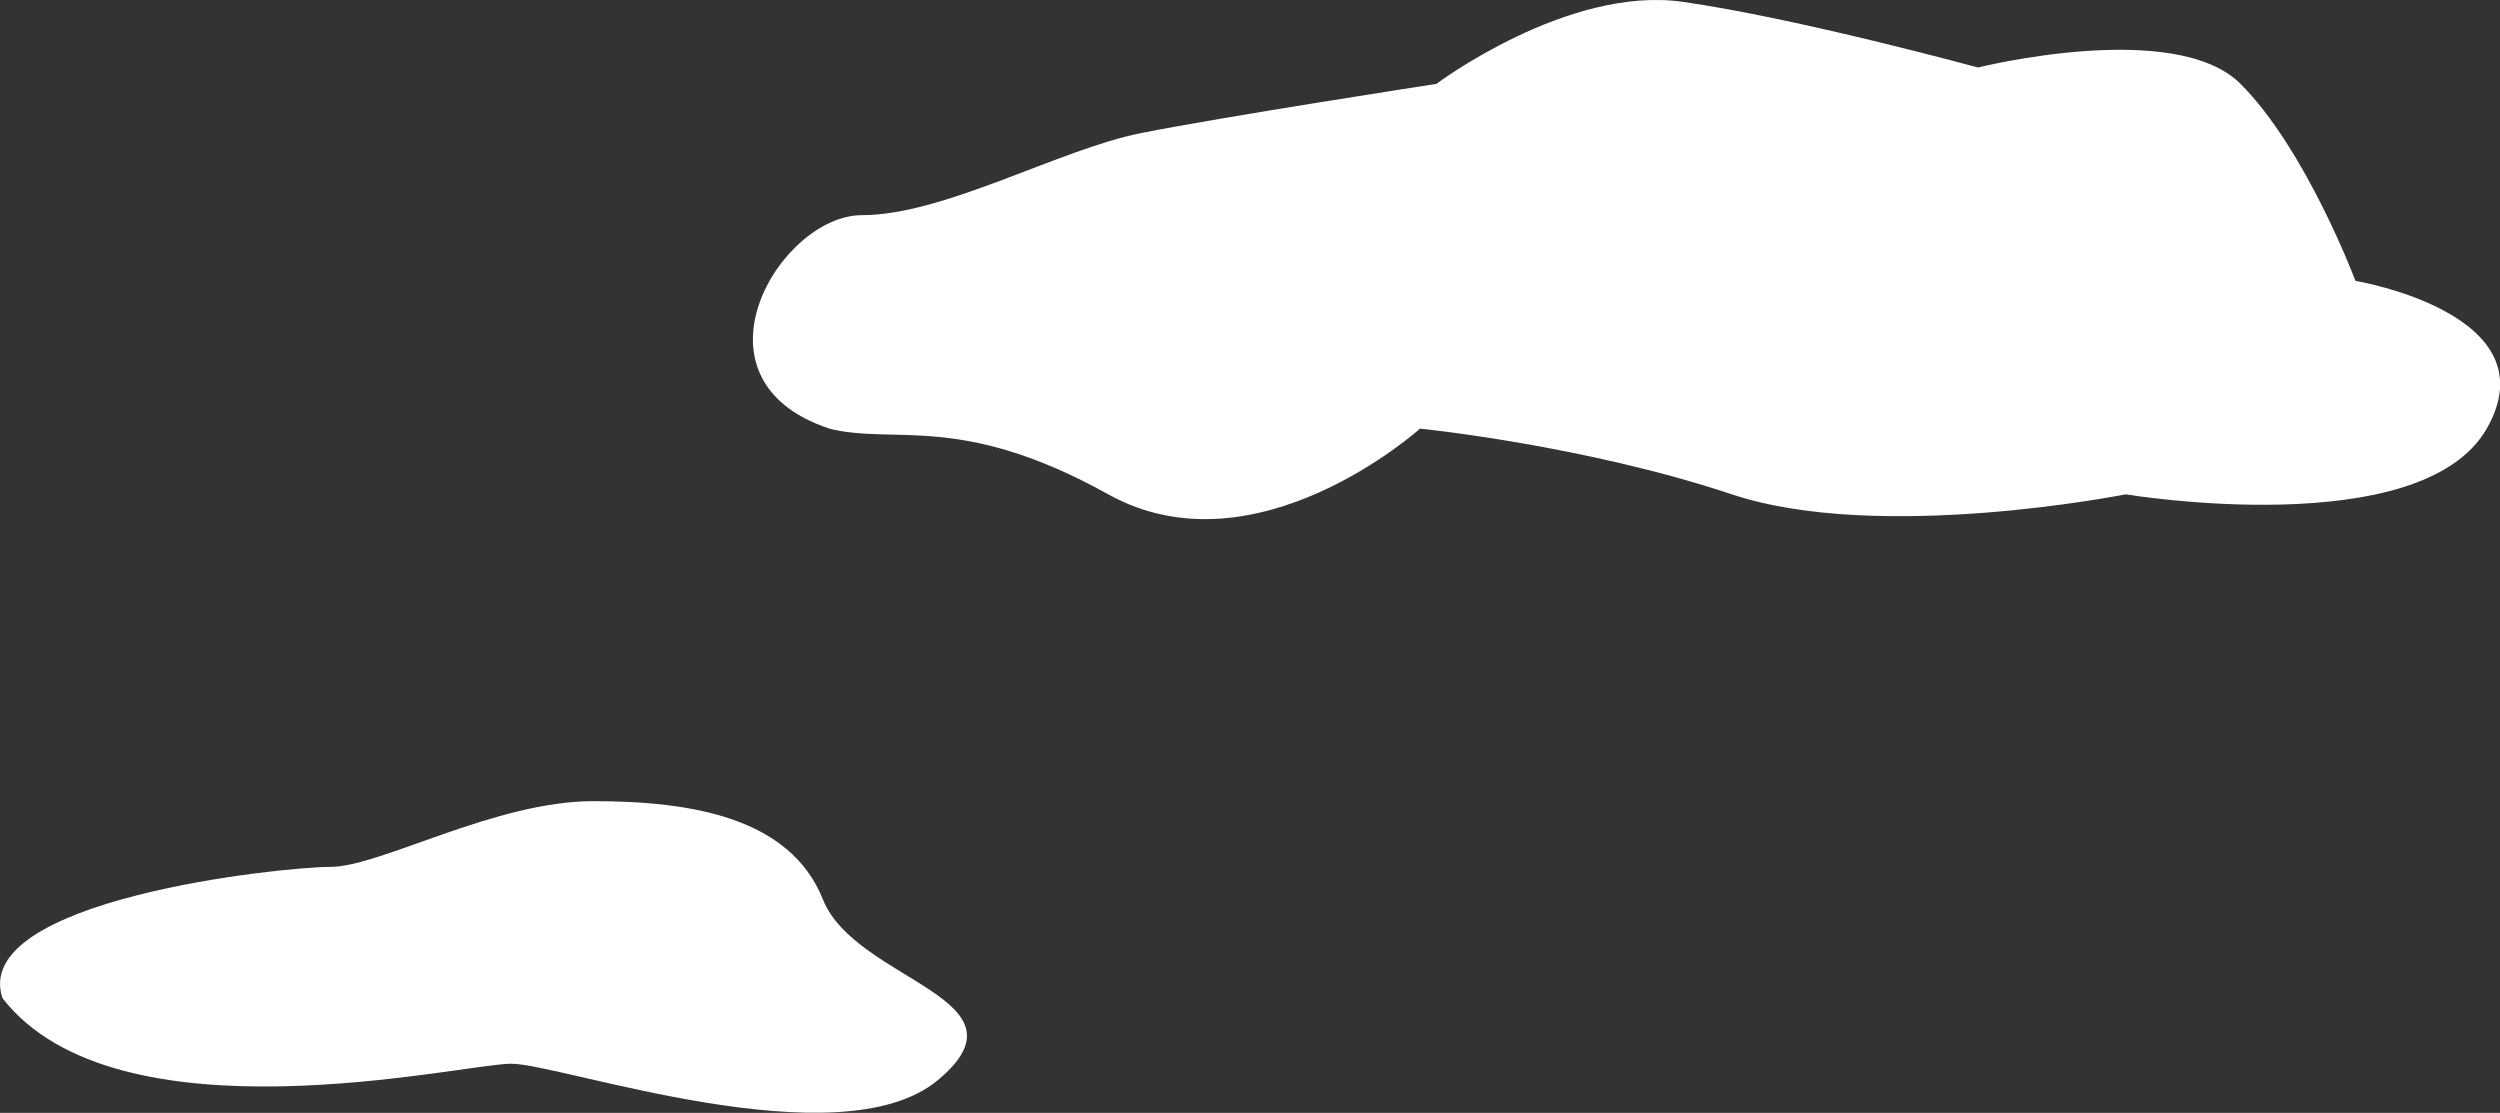
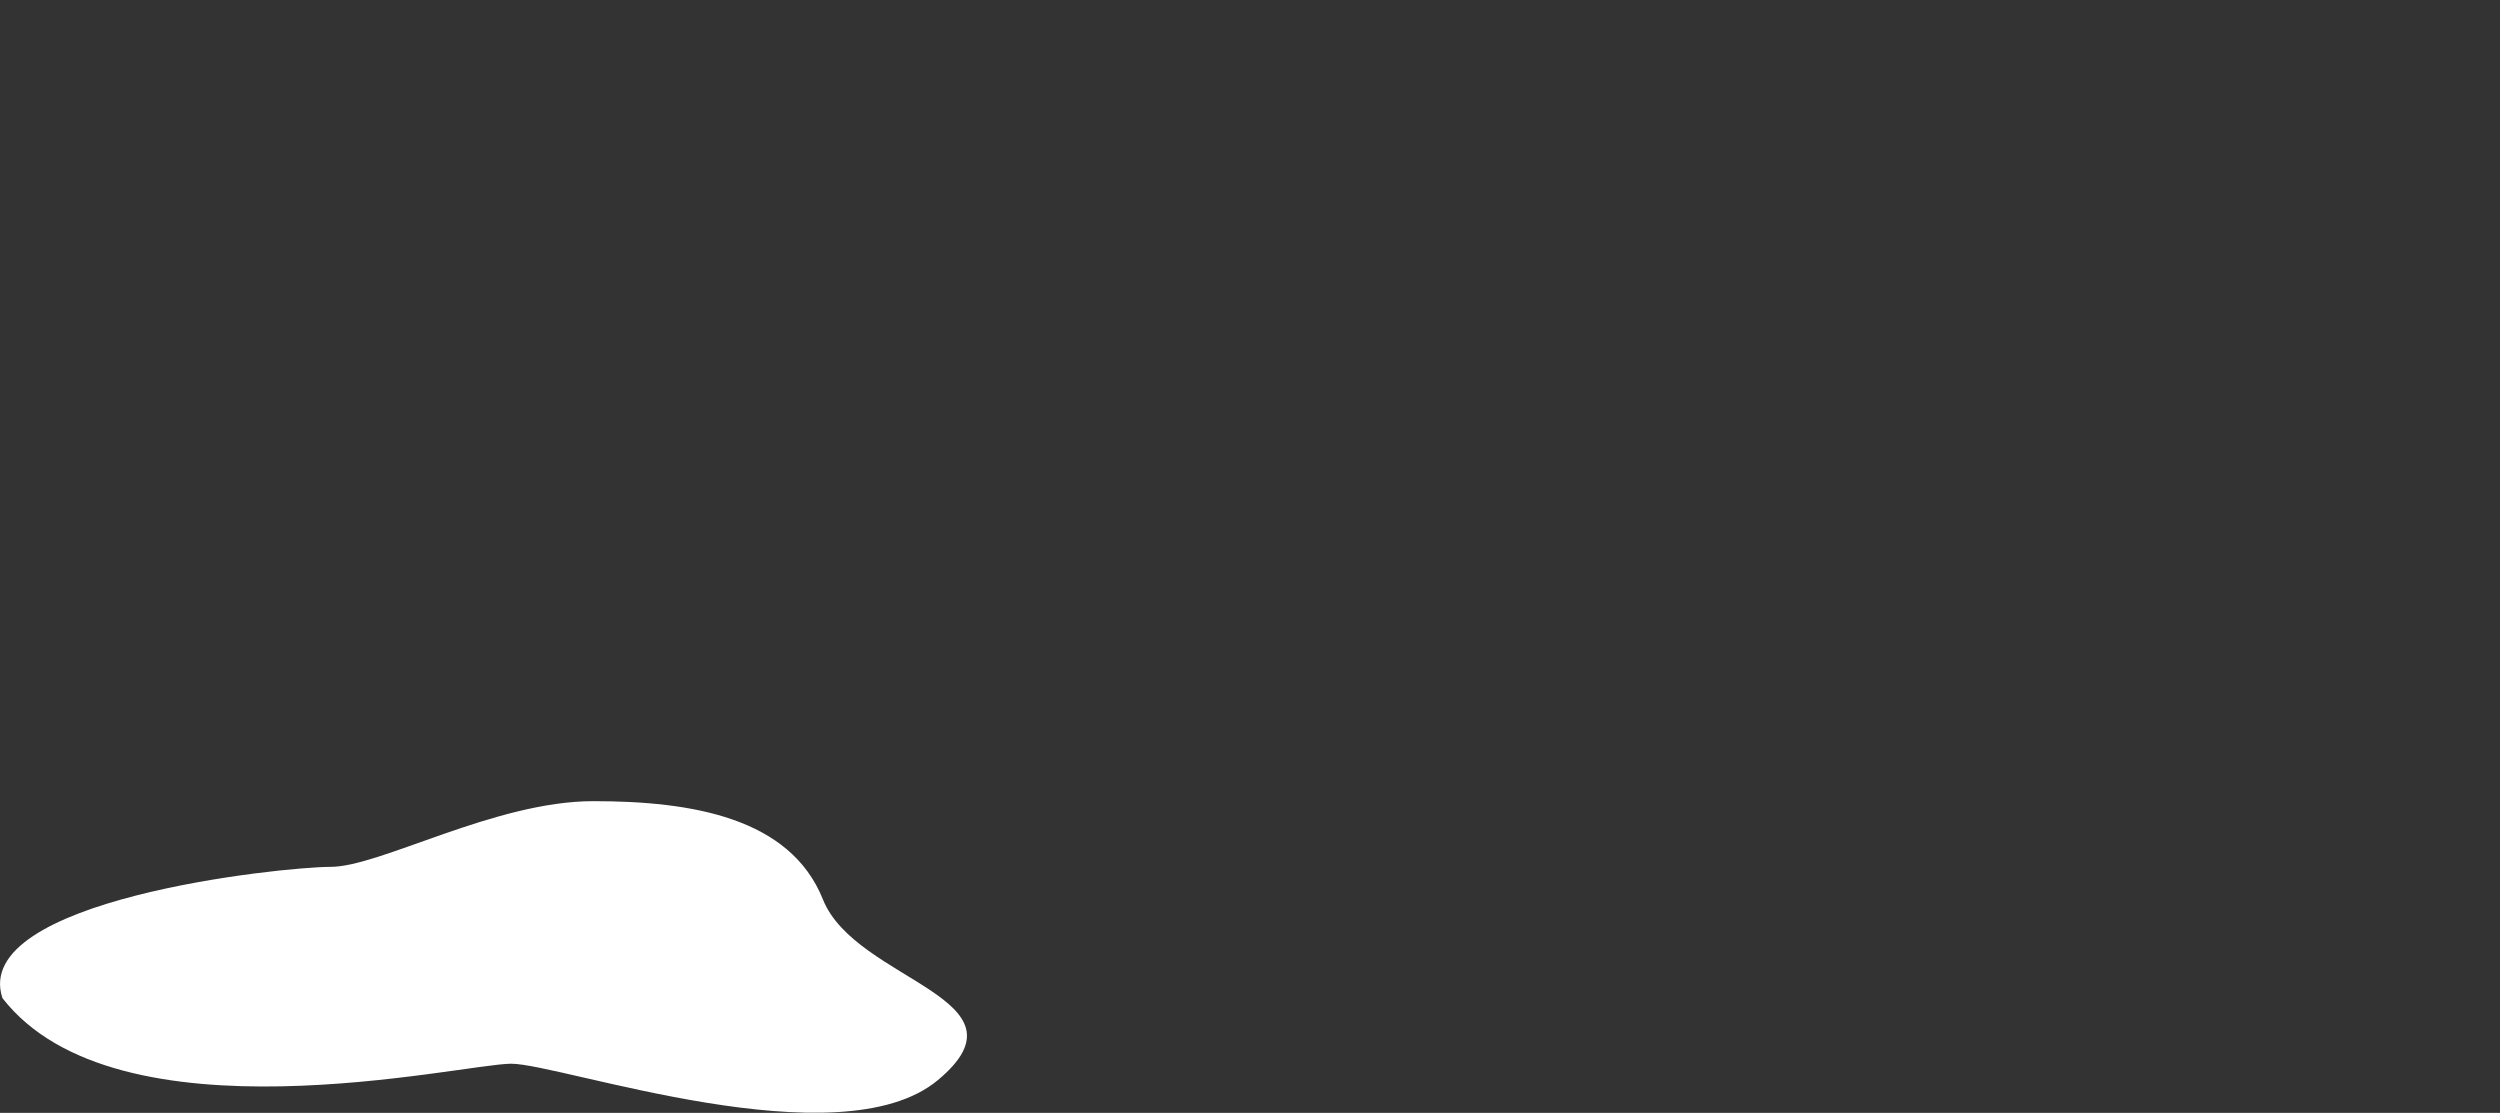
<svg xmlns="http://www.w3.org/2000/svg" id="_レイヤー_2" data-name="レイヤー 2" viewBox="0 0 233.66 104.01">
  <rect x="0" y="0" width="233.66" height="104.01" fill="#333333" stroke="none" />
  <defs>
    <style>
      .cls-1 {
        fill: #fff;
      }
    </style>
  </defs>
  <g id="illu">
    <g>
-       <path class="cls-1" d="M77.49,40.05c-13.81-4.6-4.6-19.94,3.07-19.94s18.41-6.14,26.08-7.67c7.67-1.53,27.61-4.6,27.61-4.6,0,0,12.27-9.2,23.01-7.67,10.74,1.53,27.61,6.14,27.61,6.14,0,0,18.41-4.6,24.54,1.53s10.74,18.41,10.74,18.41c0,0,18.41,3.07,12.27,13.81-6.14,10.74-33.75,6.14-33.75,6.14,0,0-23.01,4.6-36.81,0-13.81-4.6-29.14-6.14-29.14-6.14,0,0-15.34,13.81-29.14,6.14-13.81-7.67-19.94-4.6-26.08-6.14Z" />
      <path class="cls-1" d="M.23,93.29c-3.07-9.2,26.08-12.27,30.68-12.27s15.34-6.14,24.54-6.14,18.41,1.53,21.47,9.2c3.07,7.67,19.94,9.2,10.74,16.87-9.2,7.67-35.28-1.53-39.88-1.53S10.96,107.1.23,93.29Z" />
    </g>
  </g>
</svg>